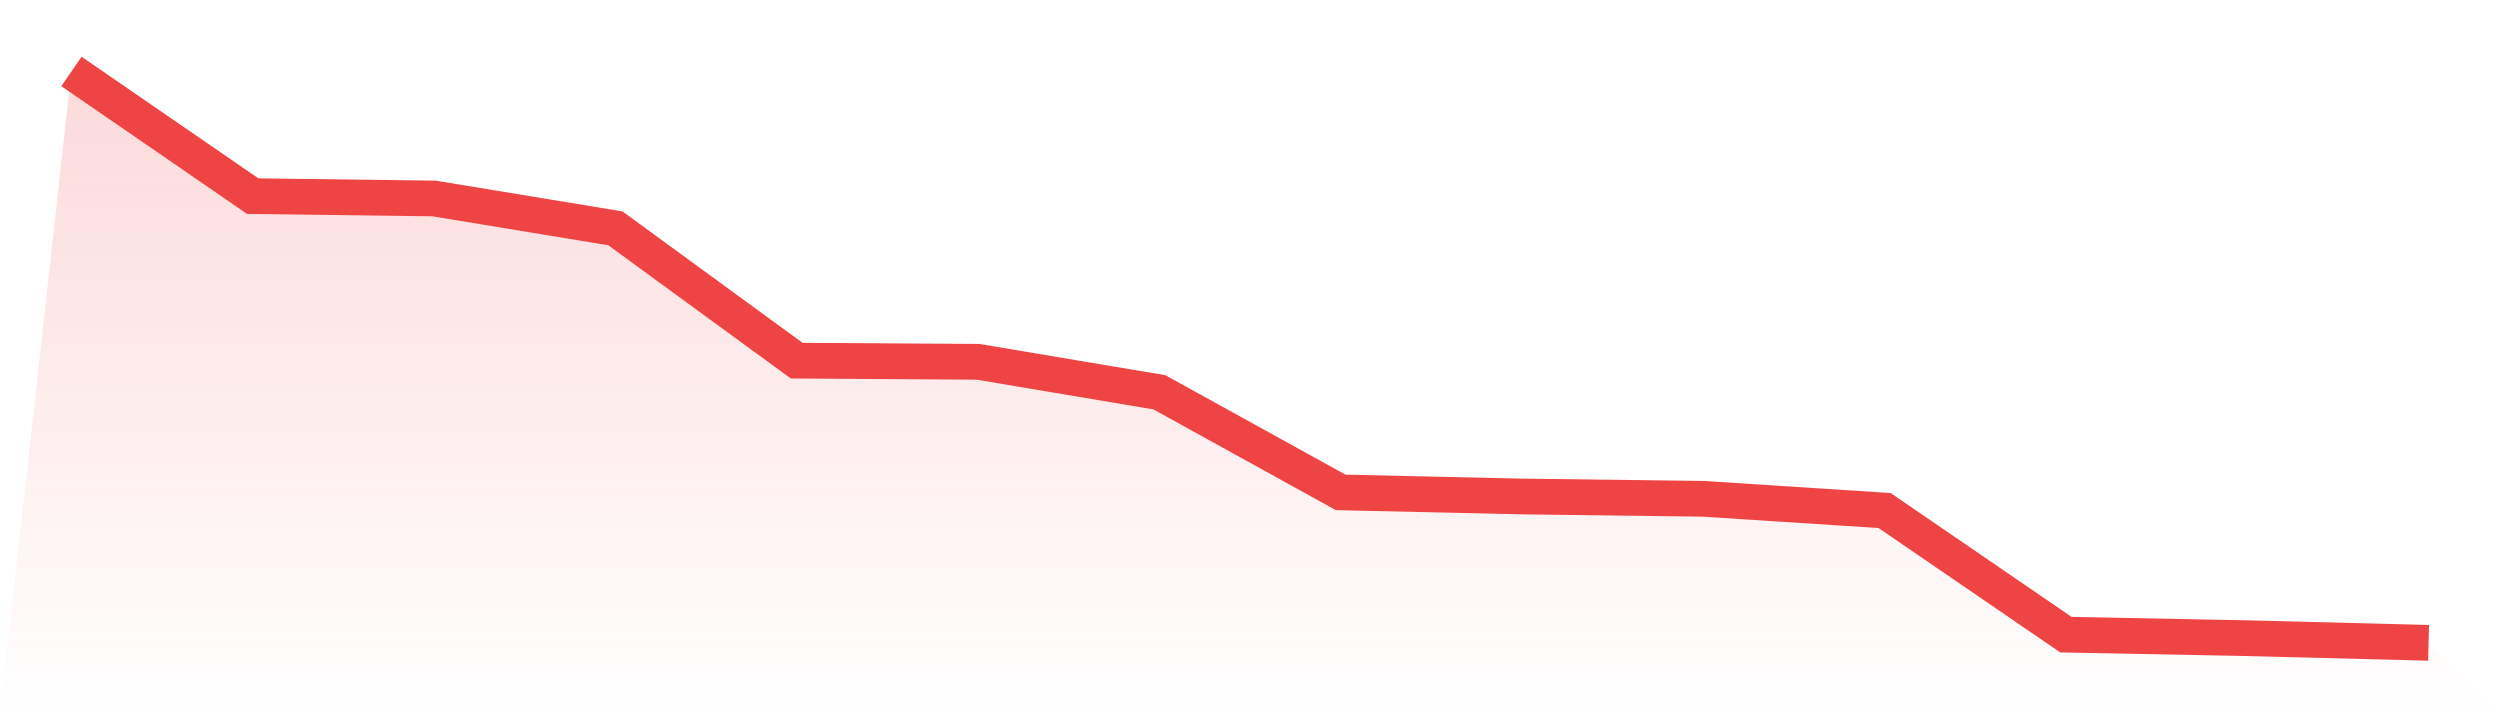
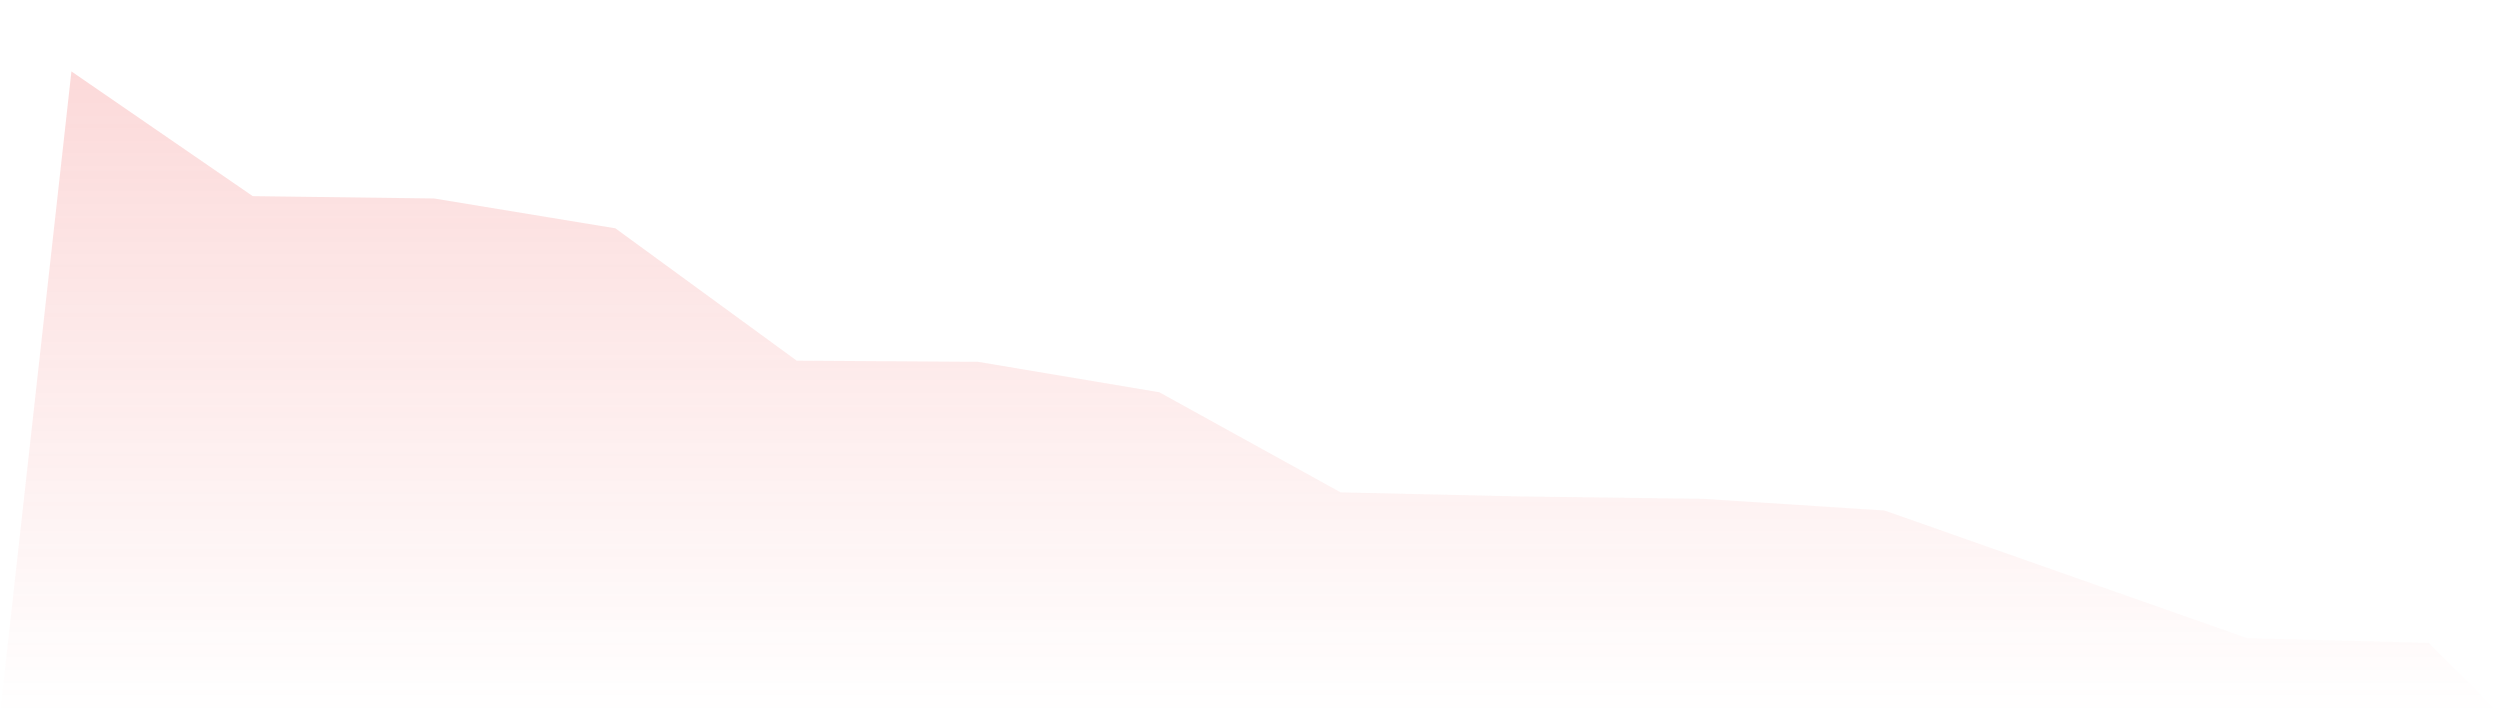
<svg xmlns="http://www.w3.org/2000/svg" viewBox="0 0 140 40">
  <defs>
    <linearGradient id="gradient" x1="0" x2="0" y1="0" y2="1">
      <stop offset="0%" stop-color="#ef4444" stop-opacity="0.2" />
      <stop offset="100%" stop-color="#ef4444" stop-opacity="0" />
    </linearGradient>
  </defs>
-   <path d="M4,4 L4,4 L14.154,10.984 L24.308,11.115 L34.462,12.787 L44.615,20.197 L54.769,20.262 L64.923,21.967 L75.077,27.574 L85.231,27.803 L95.385,27.934 L105.538,28.59 L115.692,35.541 L125.846,35.738 L136,36 L140,40 L0,40 z" fill="url(#gradient)" />
-   <path d="M4,4 L4,4 L14.154,10.984 L24.308,11.115 L34.462,12.787 L44.615,20.197 L54.769,20.262 L64.923,21.967 L75.077,27.574 L85.231,27.803 L95.385,27.934 L105.538,28.59 L115.692,35.541 L125.846,35.738 L136,36" fill="none" stroke="#ef4444" stroke-width="2" />
+   <path d="M4,4 L4,4 L14.154,10.984 L24.308,11.115 L34.462,12.787 L44.615,20.197 L54.769,20.262 L64.923,21.967 L75.077,27.574 L85.231,27.803 L95.385,27.934 L105.538,28.59 L125.846,35.738 L136,36 L140,40 L0,40 z" fill="url(#gradient)" />
</svg>